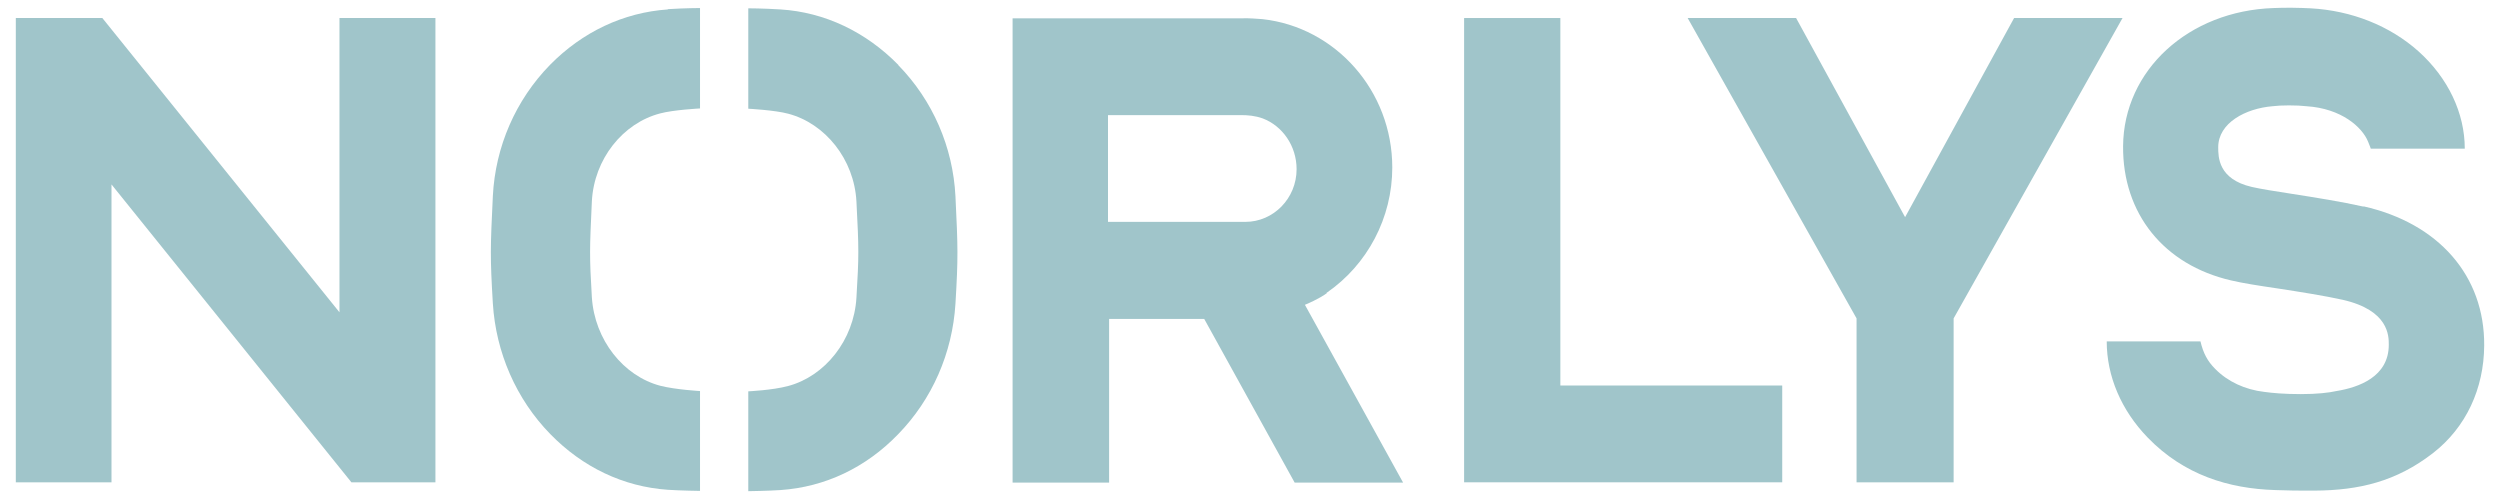
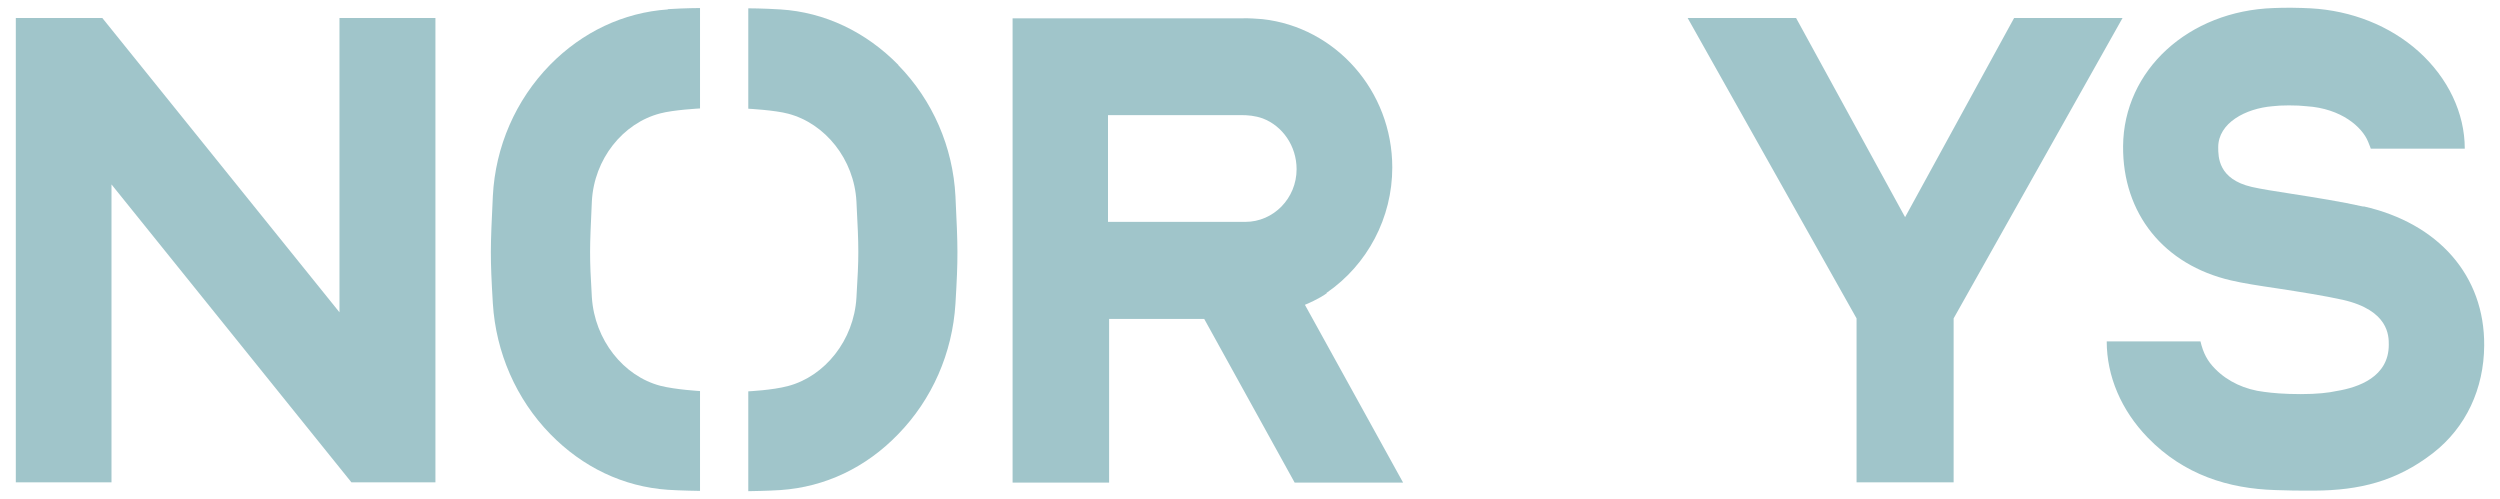
<svg xmlns="http://www.w3.org/2000/svg" id="Layer_1" viewBox="0 0 90.14 18">
  <defs>
    <style>      .st0 {        fill: #a0c5ca;        fill-rule: evenodd;      }    </style>
  </defs>
  <path class="st0" d="M12.24.65v10.61L3.69.65H.57v16.74h3.45V6.65l8.65,10.74h3.03V.65h-3.47Z" />
  <path class="st0" d="M72.62.65l-3.93,7.18-3.93-7.18h-3.91l6.09,10.83v5.91h3.5v-5.91l6.09-10.83h-3.91Z" />
-   <path class="st0" d="M52.79.65v16.74h11.47v-3.49h-8V.65h-3.48Z" />
  <path class="st0" d="M47.83,10.56c1.48-1.02,2.37-2.71,2.37-4.52,0-2.77-2.05-5.06-4.68-5.35-.17-.01-.47-.04-.74-.03h-8.27v16.74h3.48v-5.9h3.43l3.26,5.9h3.91l-3.54-6.41c.48-.2.74-.38.79-.42ZM44.89,8h-4.94v-3.85h4.78c.26,0,.52.02.8.12.71.27,1.22.99,1.22,1.83,0,1.05-.83,1.9-1.85,1.9Z" />
  <path class="st0" d="M85.22,7.45c-.8-.18-1.75-.33-2.58-.46-.59-.09-1.15-.18-1.45-.25-1.21-.28-1.21-1.08-1.21-1.43,0-.88.99-1.4,1.96-1.48.16-.02.36-.03.59-.03.25,0,.46.01.63.03,1.27.08,2.01.76,2.22,1.27.07.16.1.26.1.26h3.39c0-1.28-.6-2.55-1.67-3.51-1.03-.92-2.41-1.47-3.89-1.55-.38-.02-.91-.03-1.33-.01-3.07.1-5.41,2.24-5.43,4.98-.02,2.43,1.47,4.28,3.89,4.84.42.1,1,.19,1.68.29.78.12,1.67.26,2.35.41,1.67.38,1.66,1.31,1.66,1.62,0,1.16-1.09,1.54-1.89,1.67-.27.06-.69.11-1.28.11-.61,0-1.03-.04-1.32-.08-.69-.08-1.32-.37-1.77-.83-.28-.28-.43-.57-.53-.99h-3.38c0,1.25.52,2.48,1.48,3.47,1.3,1.34,2.91,1.84,4.6,1.89.55.02.76.02,1.41.02,1.62-.01,2.95-.33,4.27-1.35,1.2-.93,1.84-2.33,1.85-3.88.02-2.52-1.65-4.41-4.35-5.02Z" />
  <path class="st0" d="M32.39,2.34c-1.17-1.19-2.65-1.9-4.25-2-.64-.04-1.16-.04-1.16-.04v3.62s.96.05,1.44.18c1.33.35,2.38,1.64,2.46,3.17.09,1.74.09,1.94,0,3.46-.09,1.54-1.14,2.84-2.47,3.19-.56.15-1.43.19-1.43.19v3.6s.72-.01,1.16-.04c1.61-.11,3.08-.81,4.24-2.01,1.23-1.26,1.96-2.93,2.07-4.71.1-1.67.09-2.01,0-3.87-.09-1.78-.82-3.46-2.06-4.73Z" />
  <path class="st0" d="M24.08.34c-1.6.11-3.08.81-4.25,2-1.24,1.27-1.97,2.95-2.06,4.73-.09,1.87-.1,2.2,0,3.87.11,1.77.84,3.45,2.07,4.71,1.17,1.2,2.64,1.9,4.24,2.01.44.03,1.16.04,1.16.04v-3.6s-.88-.05-1.43-.19c-1.33-.35-2.37-1.65-2.47-3.19-.09-1.52-.08-1.72,0-3.46.08-1.53,1.12-2.82,2.46-3.17.48-.13,1.44-.18,1.44-.18V.29s-.52,0-1.16.04Z" />
</svg>